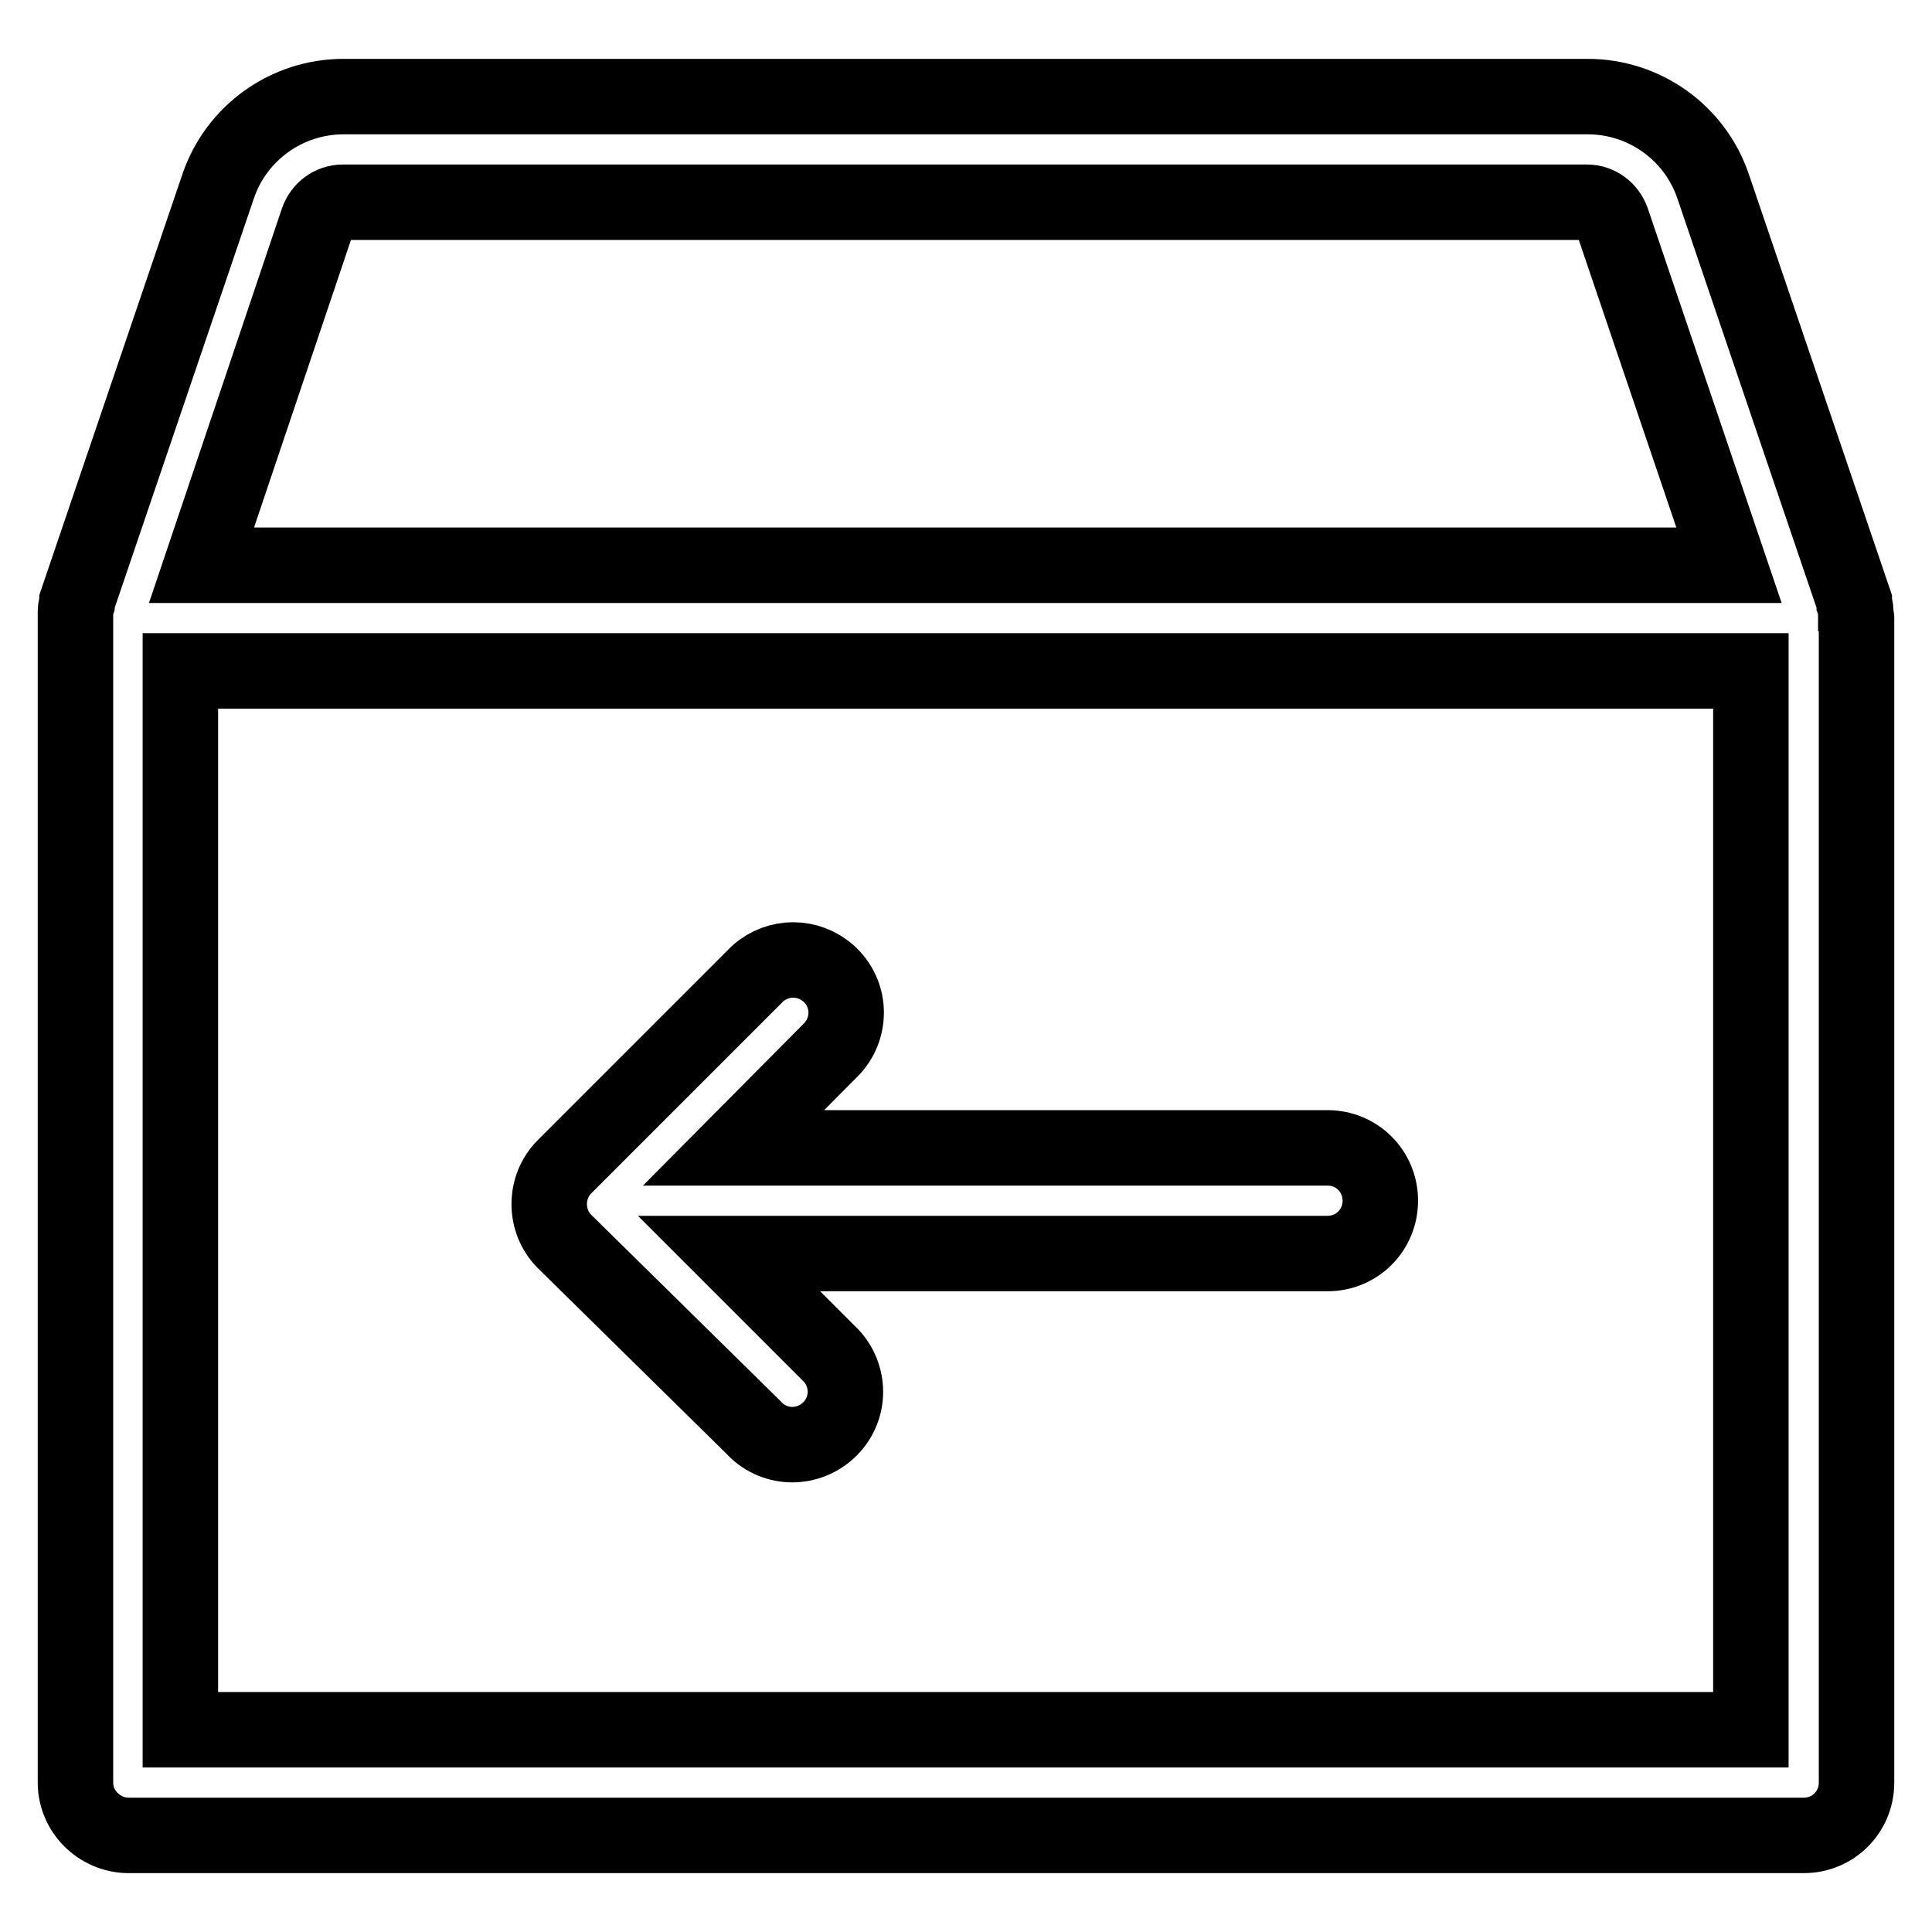
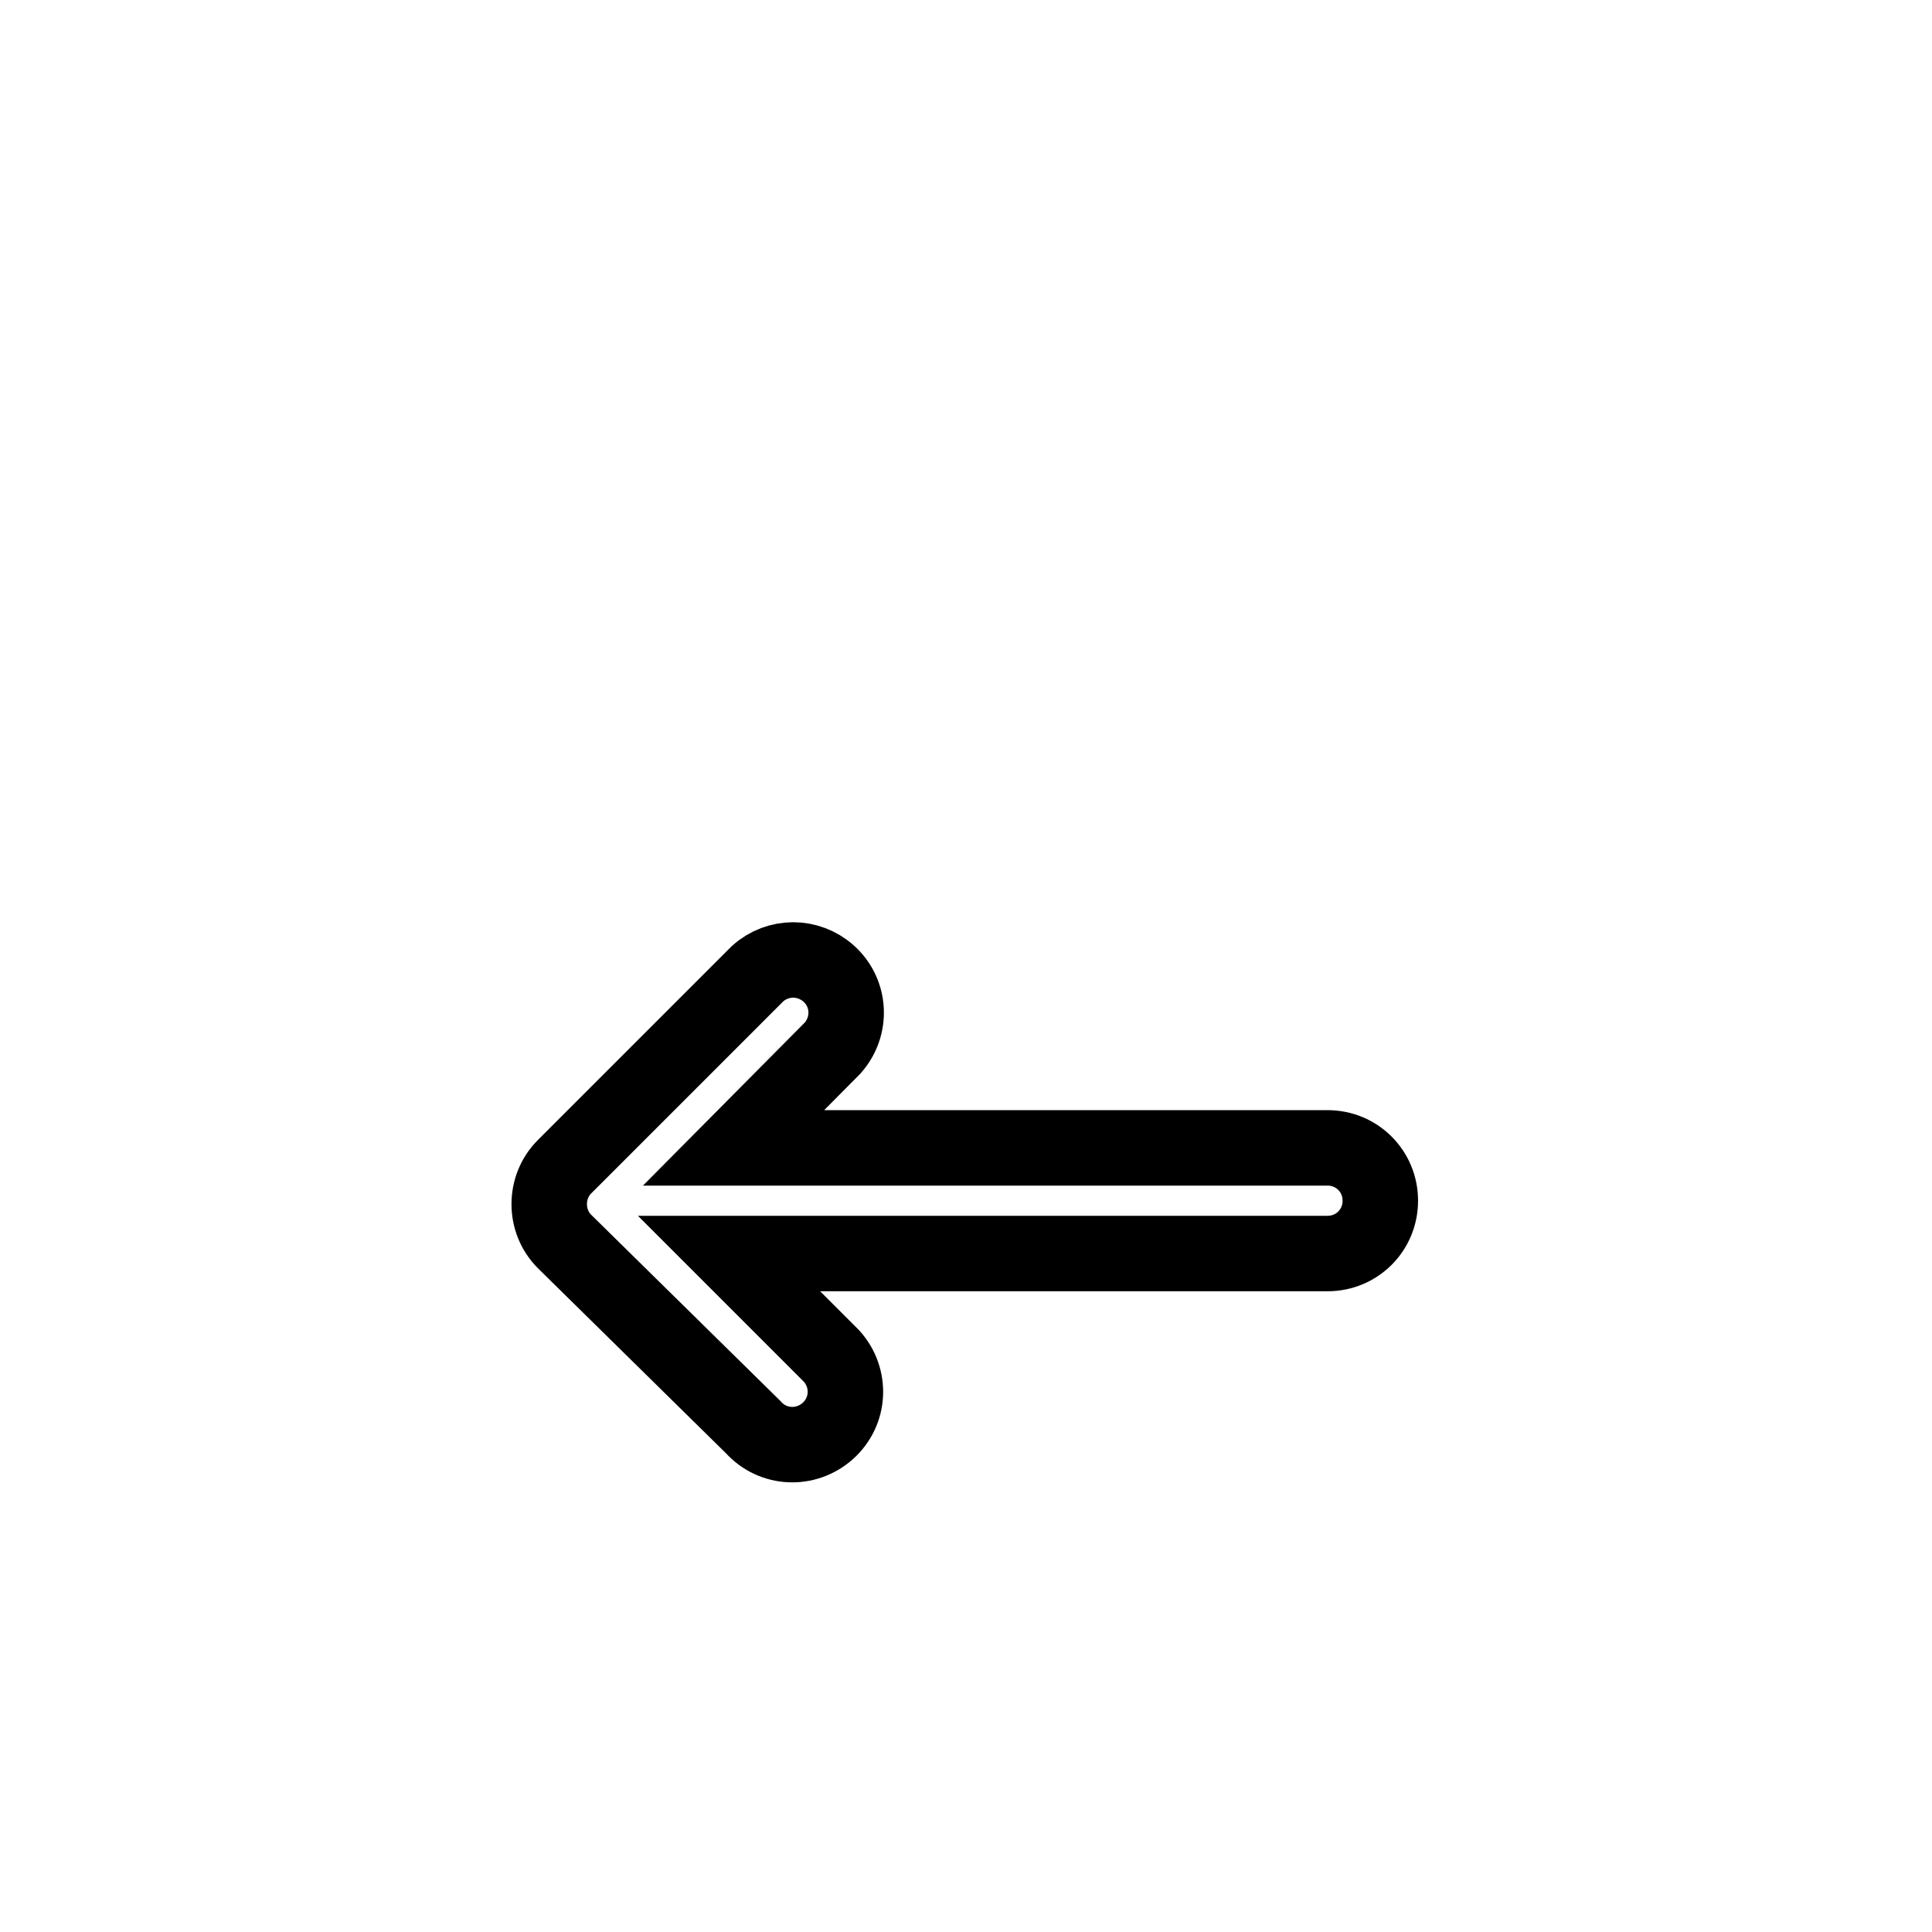
<svg xmlns="http://www.w3.org/2000/svg" version="1.1" x="0px" y="0px" viewBox="0 0 256 256" enable-background="new 0 0 256 256" xml:space="preserve">
  <g>
-     <path stroke-width="10" fill-opacity="0" stroke="#000000" d="M245.9,81.6V81c0-0.3-0.1-0.7-0.2-1v-0.3L227,24.7c-2.4-7.1-9.1-11.9-16.6-11.9H45.5 c-7.5,0-14.2,4.8-16.6,11.9L10.2,79.7V80c-0.1,0.3-0.2,0.6-0.2,1v155.2c0,3.8,3.1,6.9,6.9,7H239c3.9,0,7-3.1,7-7l0,0V81.9 C246,81.9,246,81.7,245.9,81.6L245.9,81.6z M42.1,29.2c0.5-1.4,1.8-2.4,3.3-2.4h164.9c1.5,0,2.8,1,3.3,2.4l15.5,45.7H26.7 L42.1,29.2z M232,229.2H23.9V88.9H232V229.2z" />
    <path stroke-width="10" fill-opacity="0" stroke="#000000" d="M99.8,189.1c2.6,2.9,7,3.1,9.9,0.5c2.9-2.6,3.1-7,0.5-9.9c-0.2-0.2-0.3-0.3-0.5-0.5l-13.1-13.1h79.3 c3.9,0,7-3.1,7-7s-3.1-7-7-7c0,0,0,0,0,0H97.2l13.1-13.2c2.6-2.9,2.4-7.3-0.5-9.9c-2.7-2.4-6.7-2.4-9.4,0l-25.6,25.6 c-2.7,2.7-2.7,7.2,0,9.9L99.8,189.1z" />
  </g>
</svg>